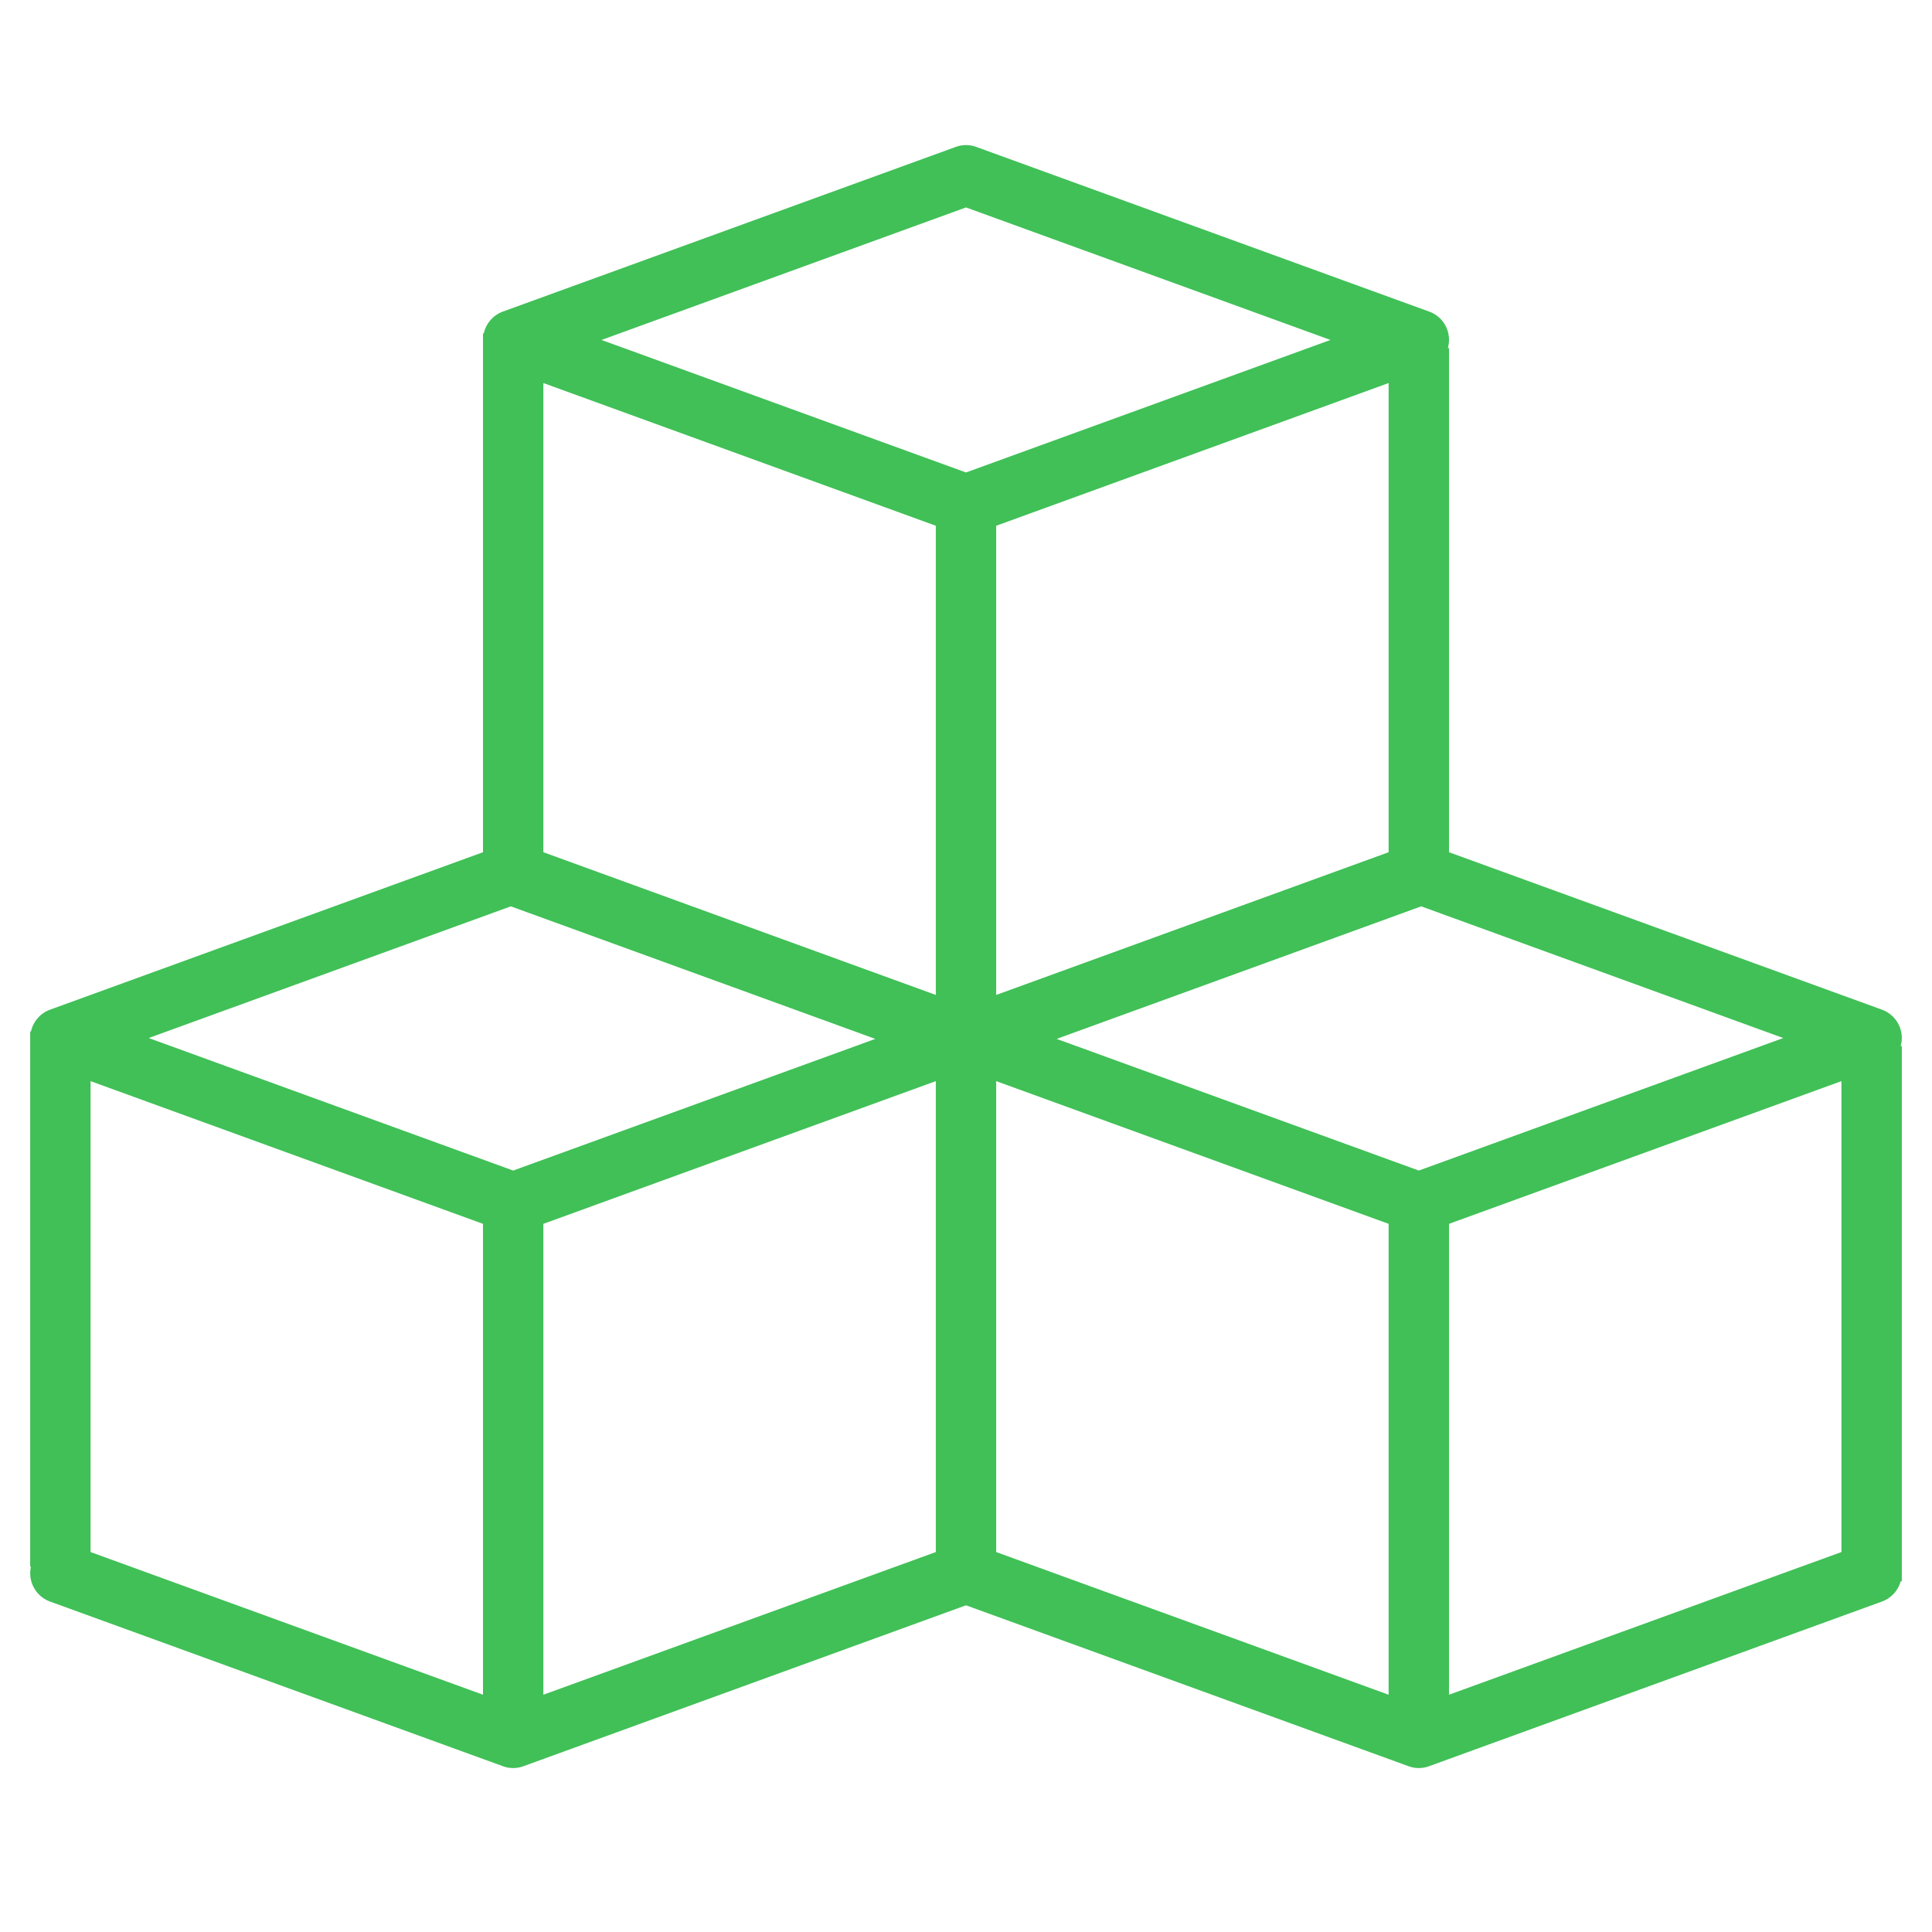
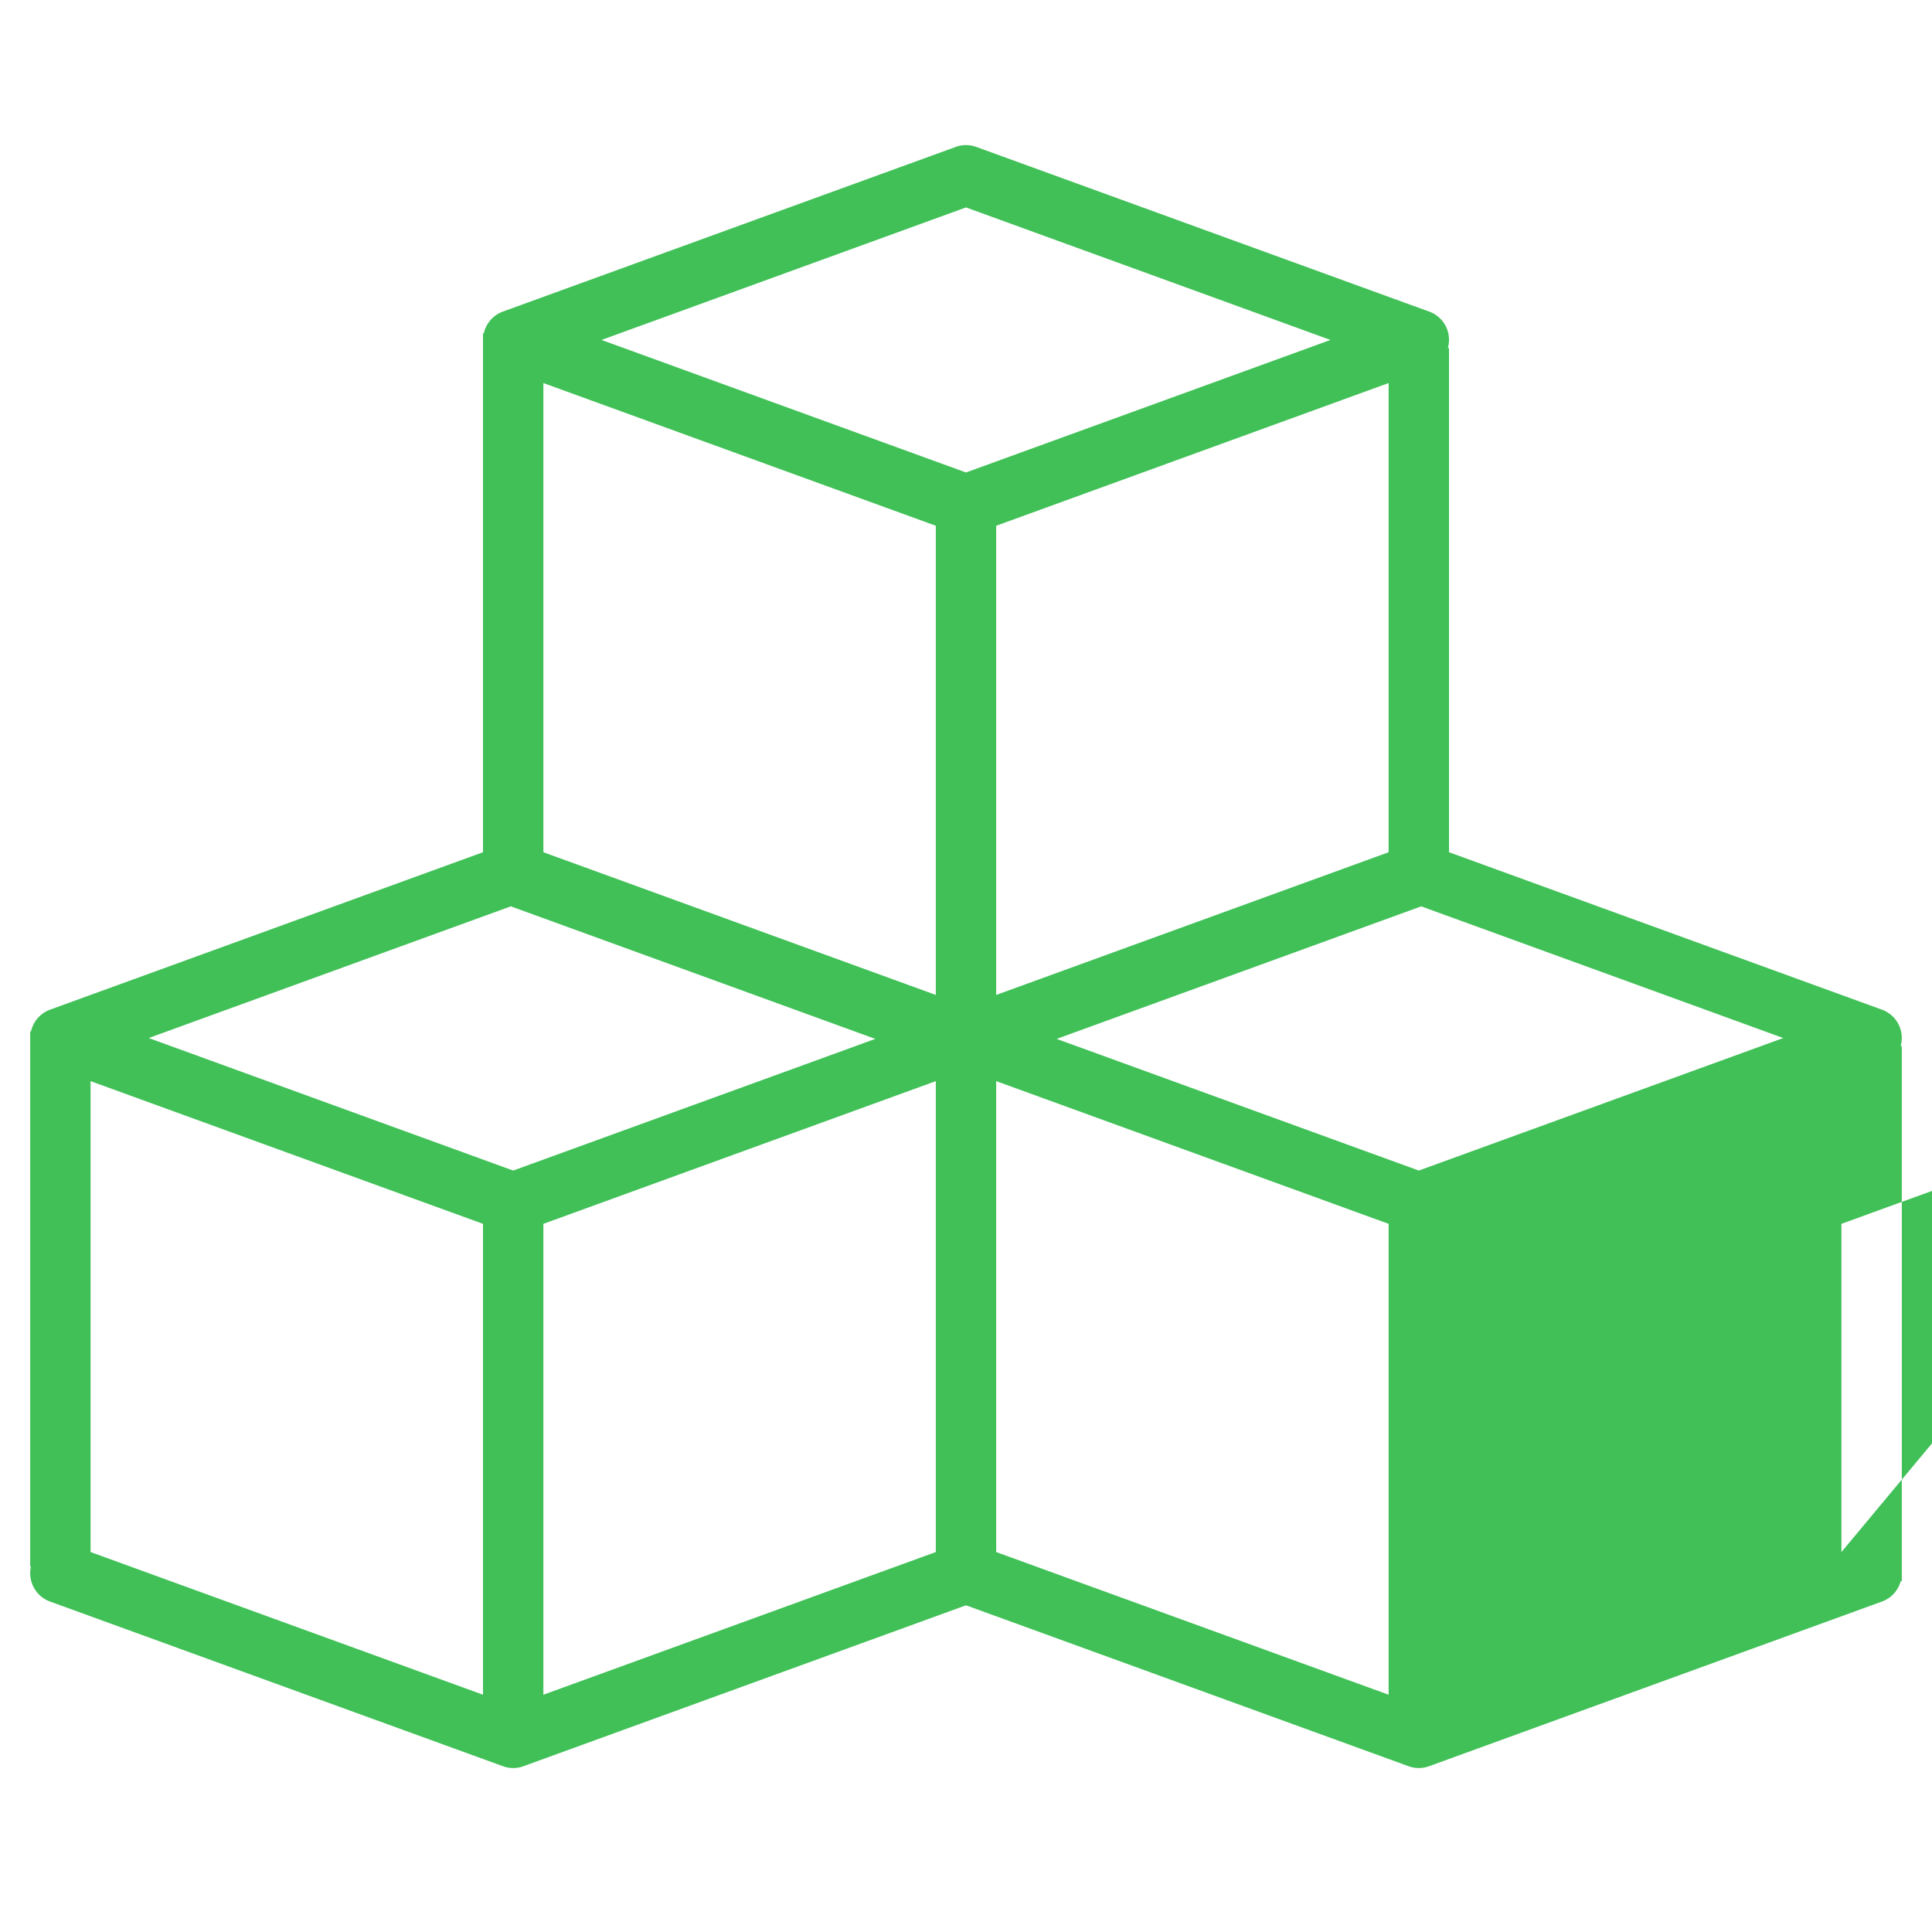
<svg xmlns="http://www.w3.org/2000/svg" height="64px" width="64px" viewBox="0 0 512 512" fill="#40C057">
-   <path d="M504,275.09a8,8,0,0,0-5.27-7.52L384,225.85V92.23h-.31a7.922,7.922,0,0,0-4.96-9.66l-120-43.63a7.888,7.888,0,0,0-5.46,0l-120,43.63a8.019,8.019,0,0,0-5.06,5.78H128v137.5L13.27,267.57a8.019,8.019,0,0,0-5.06,5.78H8V415.17h.2a7.988,7.988,0,0,0,5.07,9.26l120,43.63a7.85,7.85,0,0,0,5.46,0L256,425.42l117.27,42.64a7.85,7.85,0,0,0,5.46,0l120-43.63a7.986,7.986,0,0,0,4.97-5.38h.3V277.23h-.31A7.962,7.962,0,0,0,504,275.09ZM128,449.12,24,411.31V286.51l104,37.82Zm8-138.91L39.41,275.09l95.96-34.9,96.6,35.13Zm112,101.1L144,449.12V324.33l104-37.82Zm0-147.64L144,225.85V101.51l104,37.82ZM159.41,90.09,256,54.97l96.59,35.12L256,125.21ZM368,101.51V225.85L264,263.67V139.33Zm0,347.61L264,411.31V286.51l104,37.82Zm8-138.91-95.97-34.89,96.6-35.13,95.96,34.9Zm112,101.1L384,449.12V324.33l104-37.82Z" />
+   <path d="M504,275.09a8,8,0,0,0-5.27-7.52L384,225.85V92.23h-.31a7.922,7.922,0,0,0-4.96-9.66l-120-43.63a7.888,7.888,0,0,0-5.46,0l-120,43.63a8.019,8.019,0,0,0-5.06,5.78H128v137.5L13.27,267.57a8.019,8.019,0,0,0-5.06,5.78H8V415.17h.2a7.988,7.988,0,0,0,5.07,9.26l120,43.63a7.85,7.85,0,0,0,5.46,0L256,425.42l117.27,42.64a7.85,7.85,0,0,0,5.46,0l120-43.63a7.986,7.986,0,0,0,4.97-5.38h.3V277.23h-.31A7.962,7.962,0,0,0,504,275.09ZM128,449.12,24,411.31V286.51l104,37.82Zm8-138.91L39.41,275.09l95.96-34.9,96.6,35.13Zm112,101.1L144,449.12V324.33l104-37.82Zm0-147.64L144,225.85V101.51l104,37.82ZM159.41,90.09,256,54.97l96.59,35.12L256,125.21ZM368,101.51V225.85L264,263.67V139.33Zm0,347.61L264,411.31V286.51l104,37.82Zm8-138.91-95.97-34.89,96.6-35.13,95.96,34.9Zm112,101.1V324.33l104-37.82Z" />
</svg>